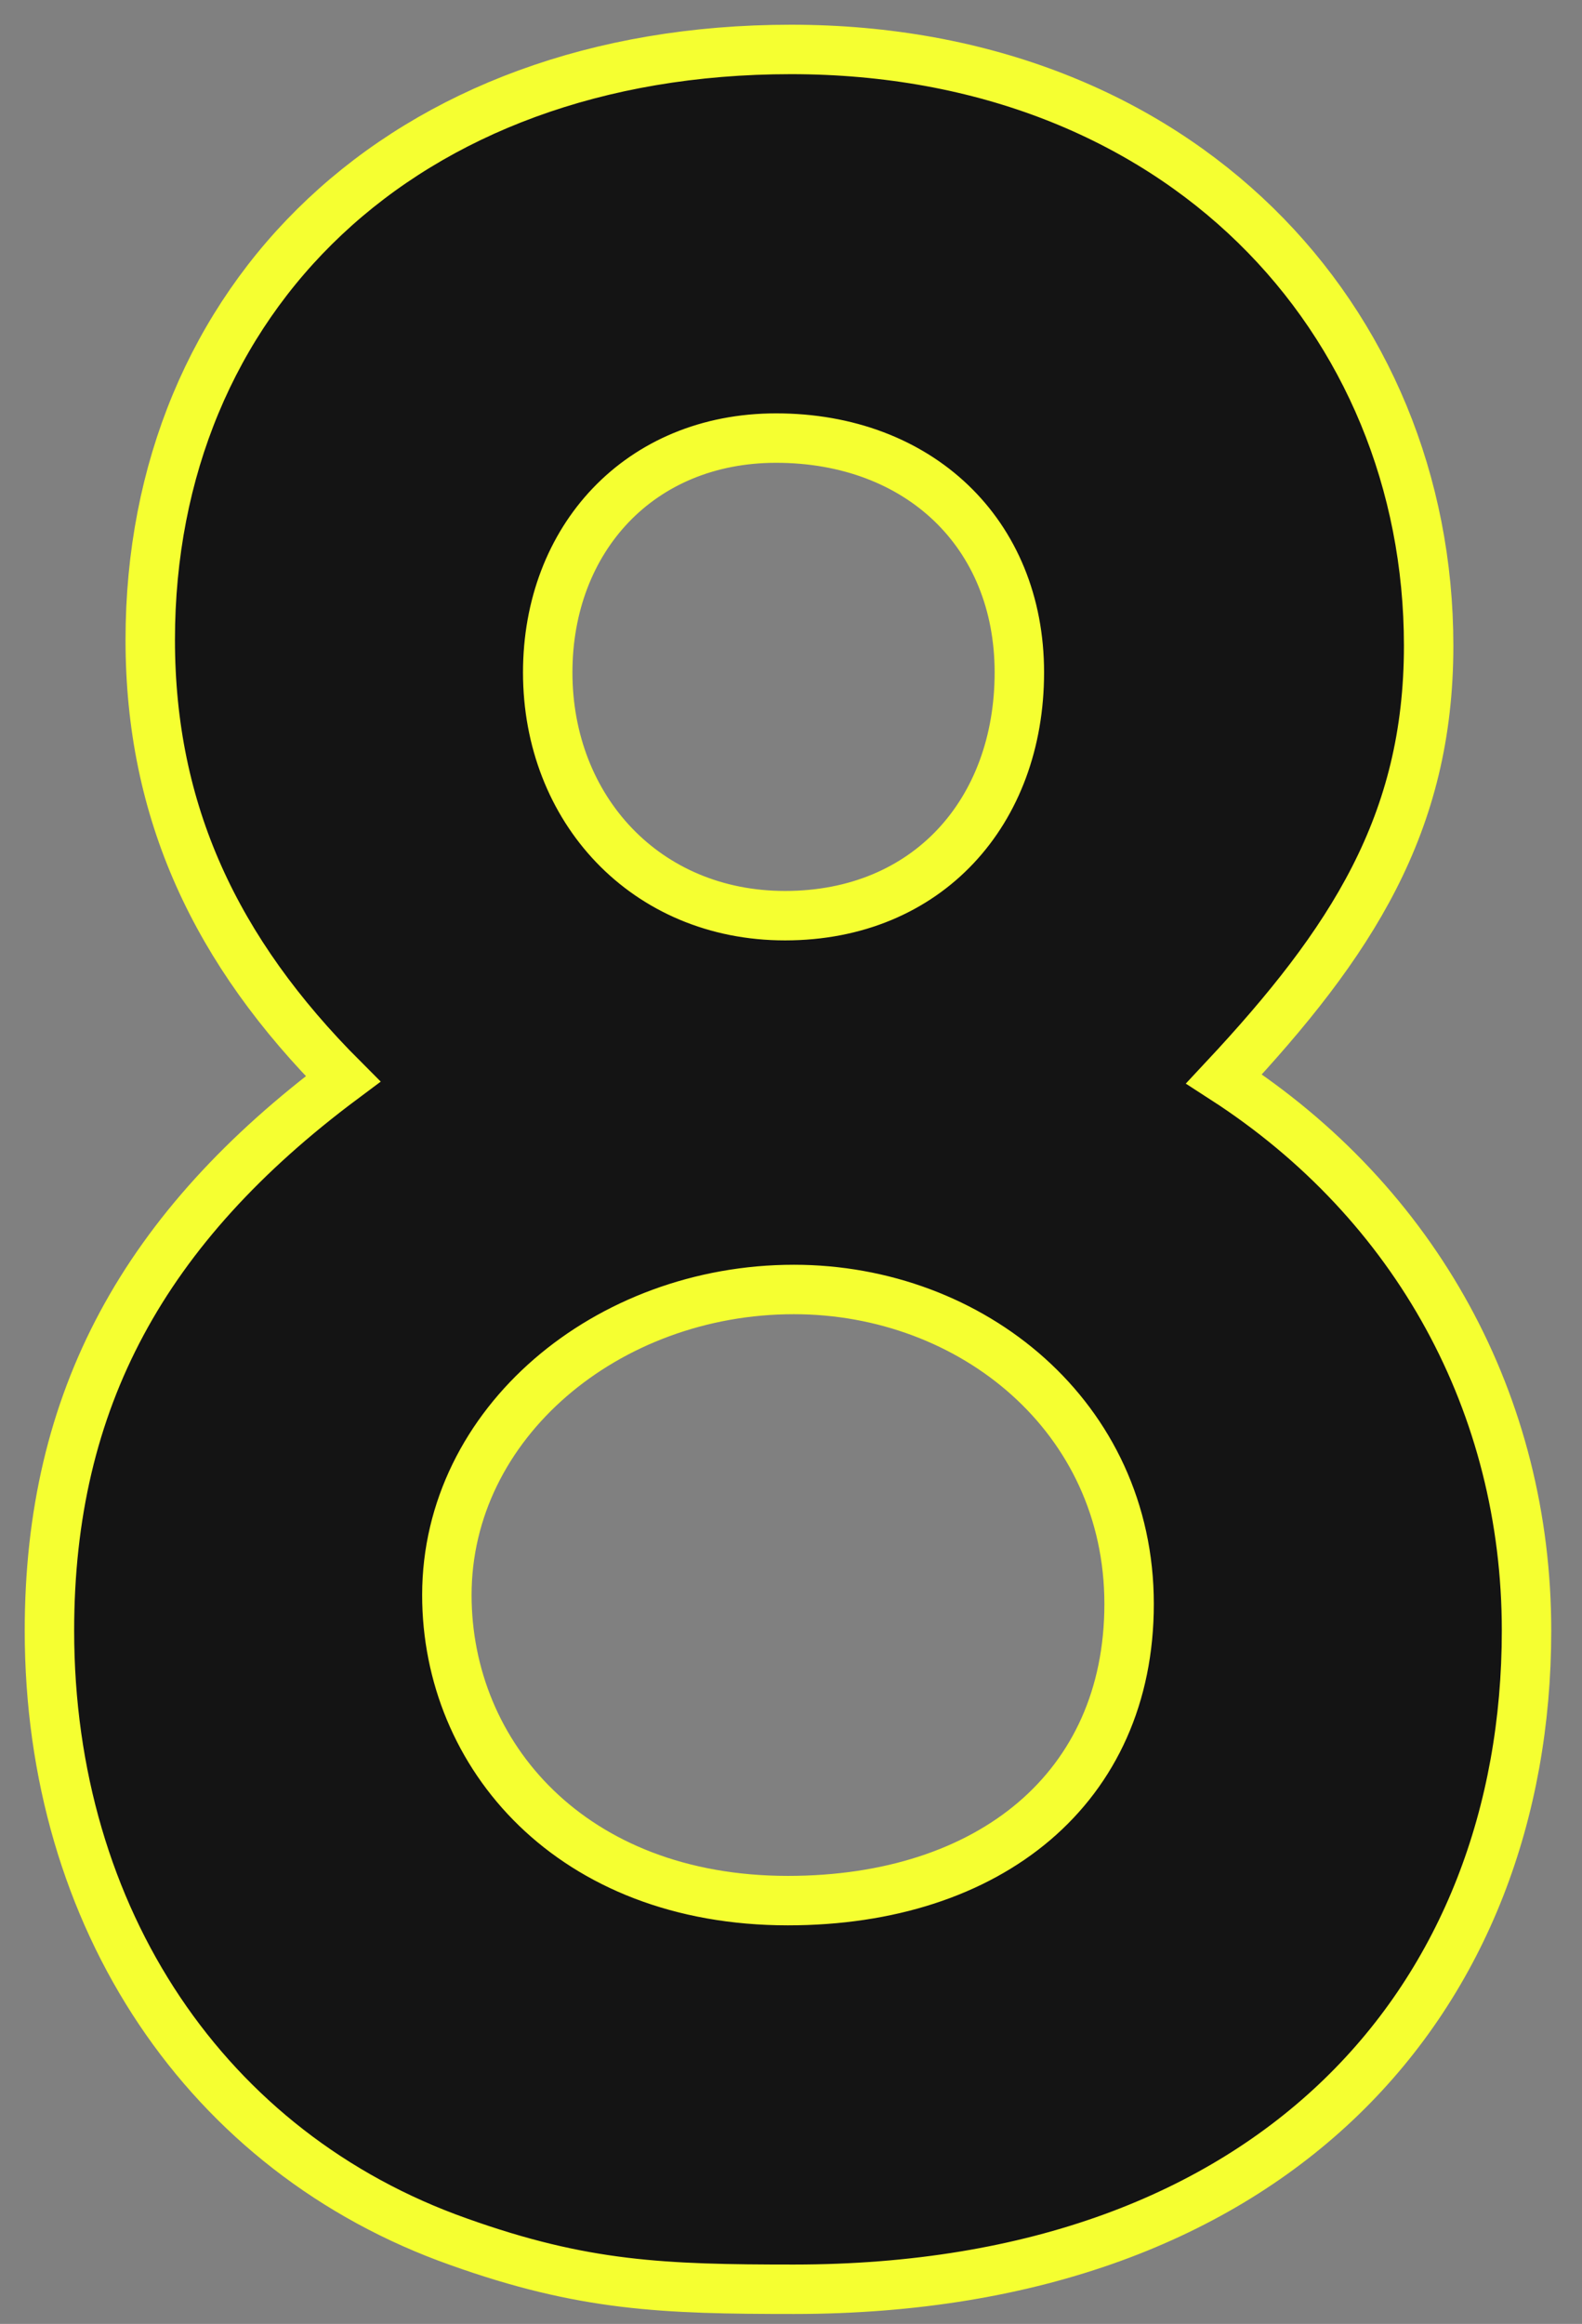
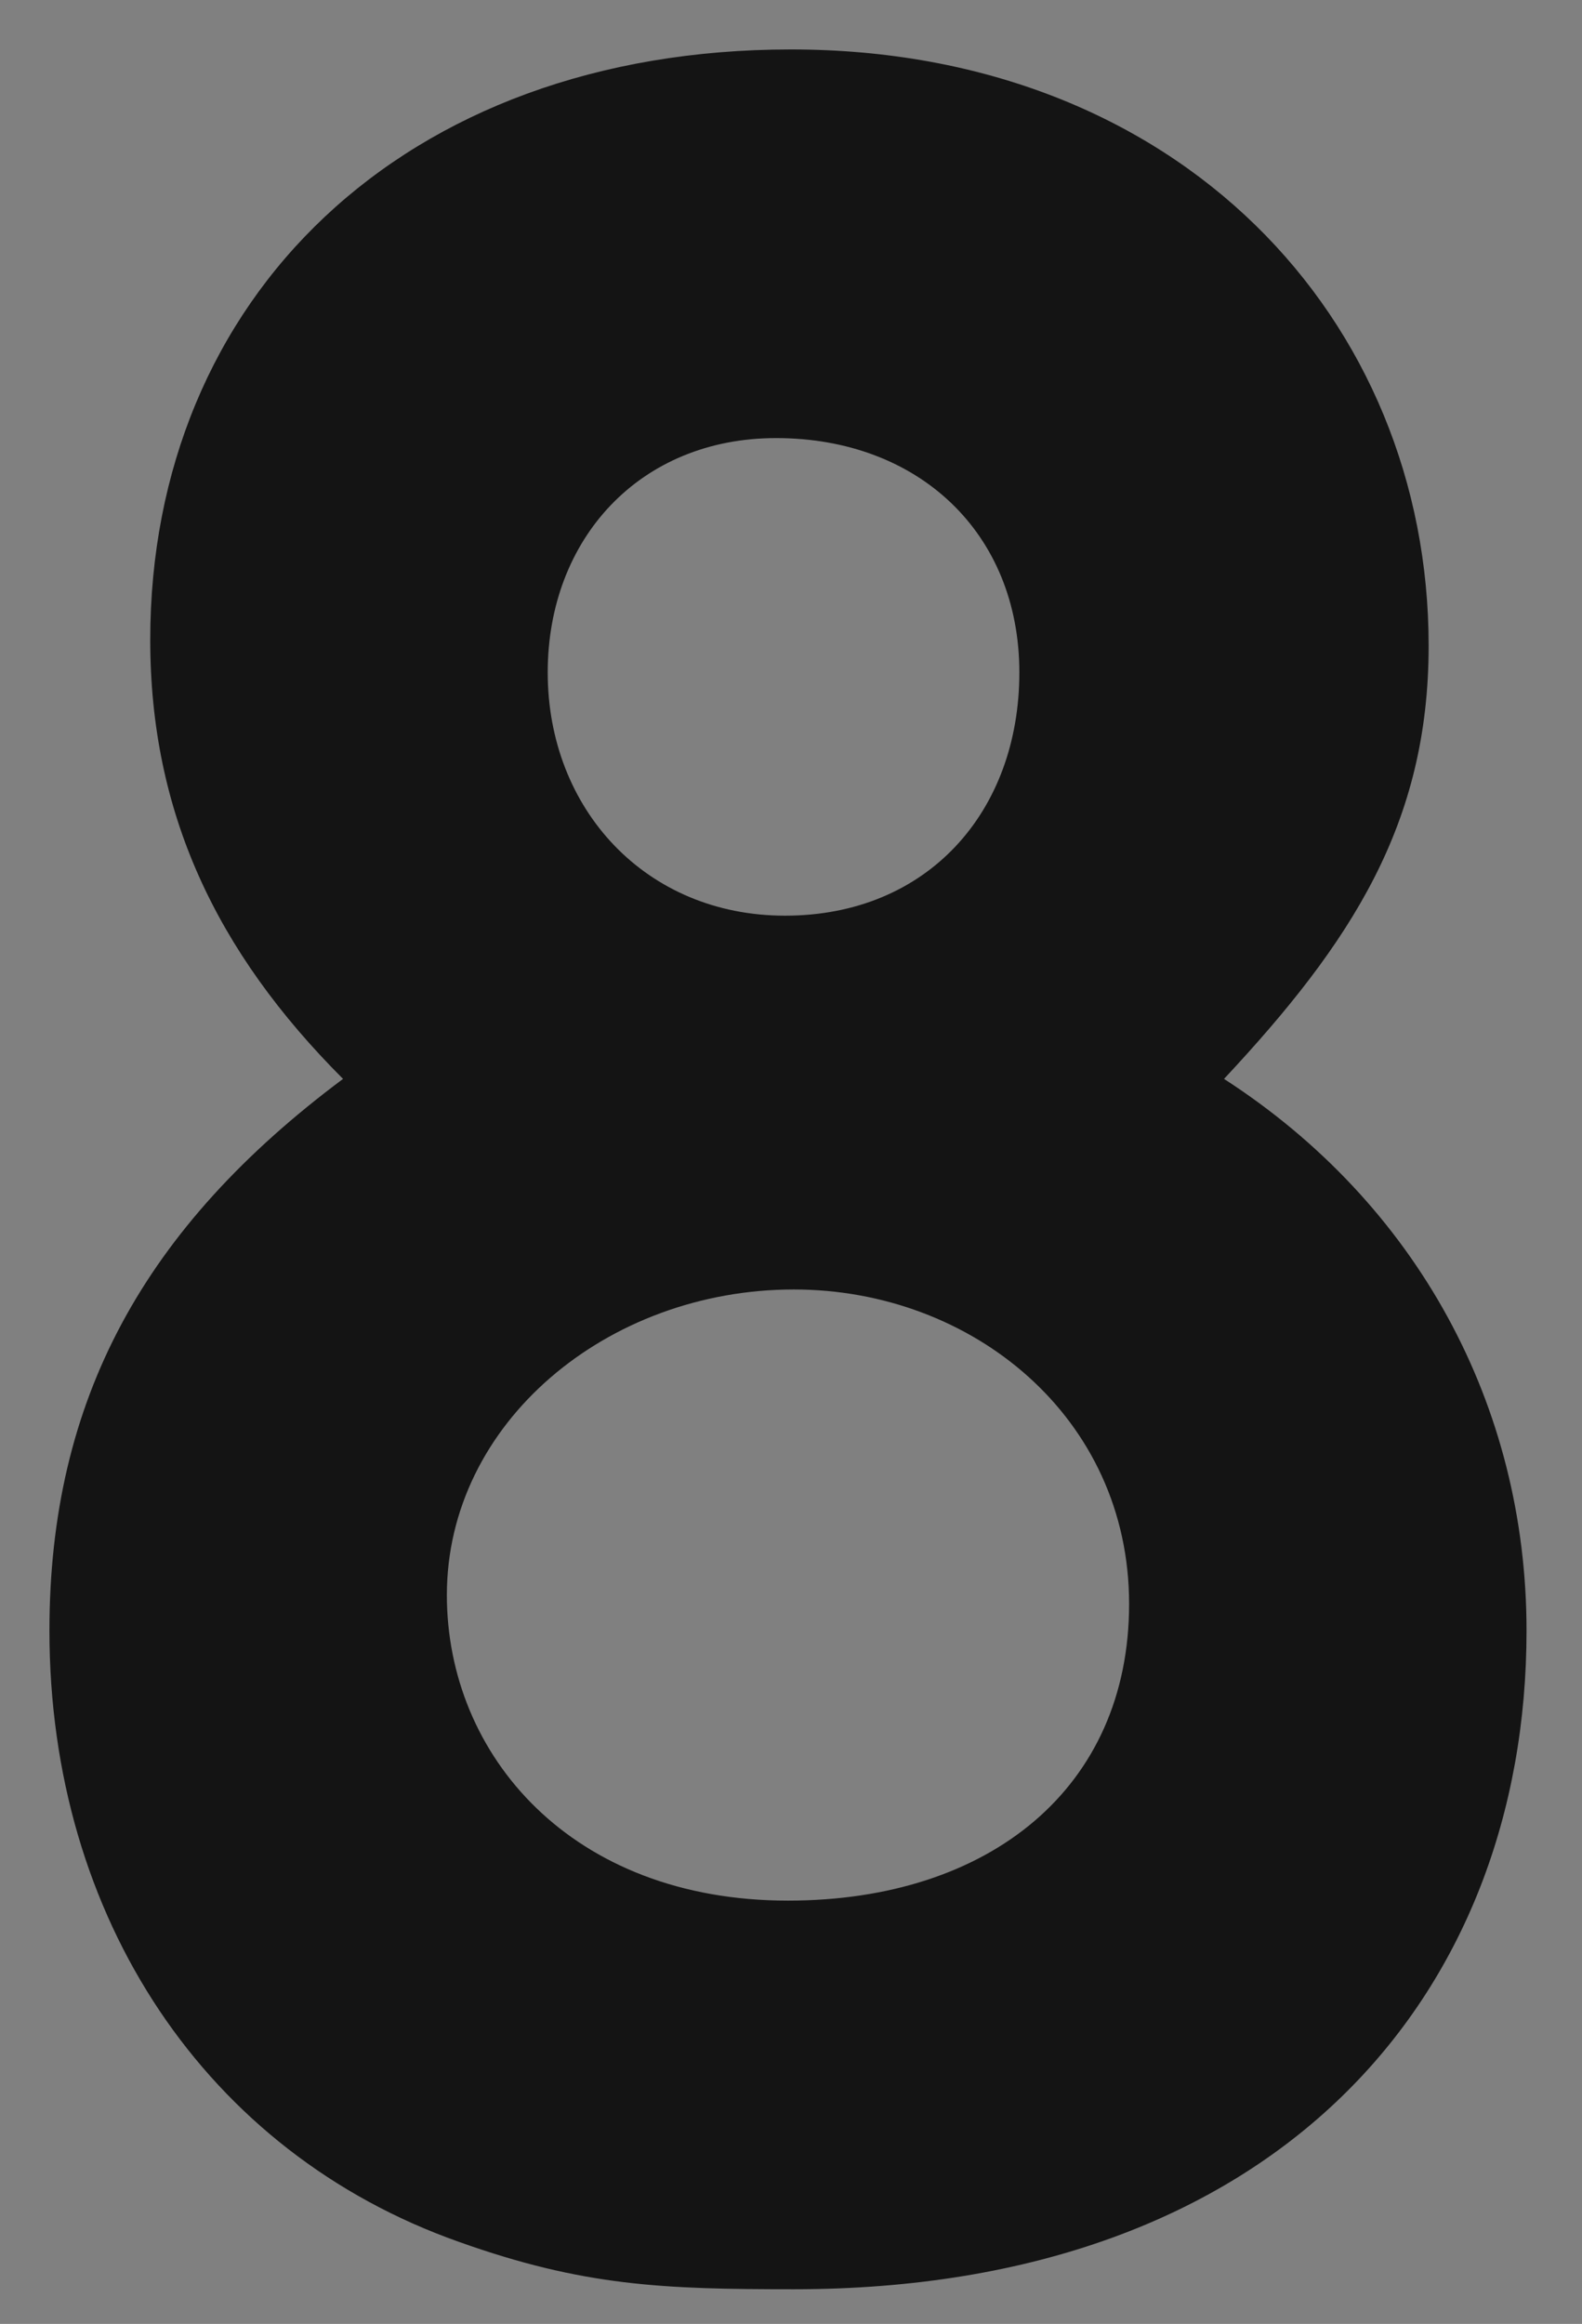
<svg xmlns="http://www.w3.org/2000/svg" width="32" height="47" viewbox="0 0 32 47" version="1.1">
  <rect width="100%" height="100%" fill="#808080" stroke="none" />
  <title>Group 12</title>
  <g id="Page-1" stroke="none" stroke-width="1" fill="none" fill-rule="evenodd">
    <g id="sony2021_lp_pc-copy" transform="translate(-606, -6870)">
      <g id="onlinesession-1" transform="translate(170, 6069)">
        <g id="08" transform="translate(427, 802)">
          <g id="Group-12" transform="translate(10, 0)">
            <path d="M10.079,12.6 C10.079,15.36 12.059,17.519 14.879,17.519 C17.759,17.519 19.619,15.42 19.619,12.6 C19.619,9.78 17.579,7.86 14.699,7.86 C11.939,7.86 10.079,9.9 10.079,12.6 M8.039,31.259 C8.039,34.499 10.559,37.439 14.938,37.439 C19.018,37.439 21.839,35.159 21.839,31.439 C21.839,27.659 18.659,25.079 15.058,25.079 C11.279,25.079 8.039,27.779 8.039,31.259 M14.999,4.4408921e-13 C22.858,4.4408921e-13 27.898,5.46 27.898,12.06 C27.898,15.66 26.339,18.059 23.759,20.82 C27.658,23.339 29.878,27.419 29.878,31.979 C29.878,39.359 24.839,45.299 15.058,45.299 C12.419,45.299 10.799,45.239 8.279,44.339 C3.18,42.538 -1.49213975e-13,37.799 -1.49213975e-13,31.979 C-1.49213975e-13,27.299 1.92,23.819 5.939,20.82 C3.359,18.24 2.039,15.42 2.039,11.94 C2.039,5.04 7.14,4.4408921e-13 14.999,4.4408921e-13" id="Fill-2" fill="#141414" />
-             <path d="M10.079,12.6 C10.079,15.36 12.059,17.519 14.879,17.519 C17.759,17.519 19.619,15.42 19.619,12.6 C19.619,9.78 17.579,7.86 14.699,7.86 C11.939,7.86 10.079,9.9 10.079,12.6 M8.039,31.259 C8.039,34.499 10.559,37.439 14.938,37.439 C19.018,37.439 21.839,35.159 21.839,31.439 C21.839,27.659 18.659,25.079 15.058,25.079 C11.279,25.079 8.039,27.779 8.039,31.259 M14.999,4.4408921e-13 C22.858,4.4408921e-13 27.898,5.46 27.898,12.06 C27.898,15.66 26.339,18.059 23.759,20.82 C27.658,23.339 29.878,27.419 29.878,31.979 C29.878,39.359 24.839,45.299 15.058,45.299 C12.419,45.299 10.799,45.239 8.279,44.339 C3.18,42.538 -1.49213975e-13,37.799 -1.49213975e-13,31.979 C-1.49213975e-13,27.299 1.92,23.819 5.939,20.82 C3.359,18.24 2.039,15.42 2.039,11.94 C2.039,5.04 7.14,4.4408921e-13 14.999,4.4408921e-13" id="Fill-2" stroke="#F5FF31" />
          </g>
        </g>
      </g>
    </g>
  </g>
</svg>